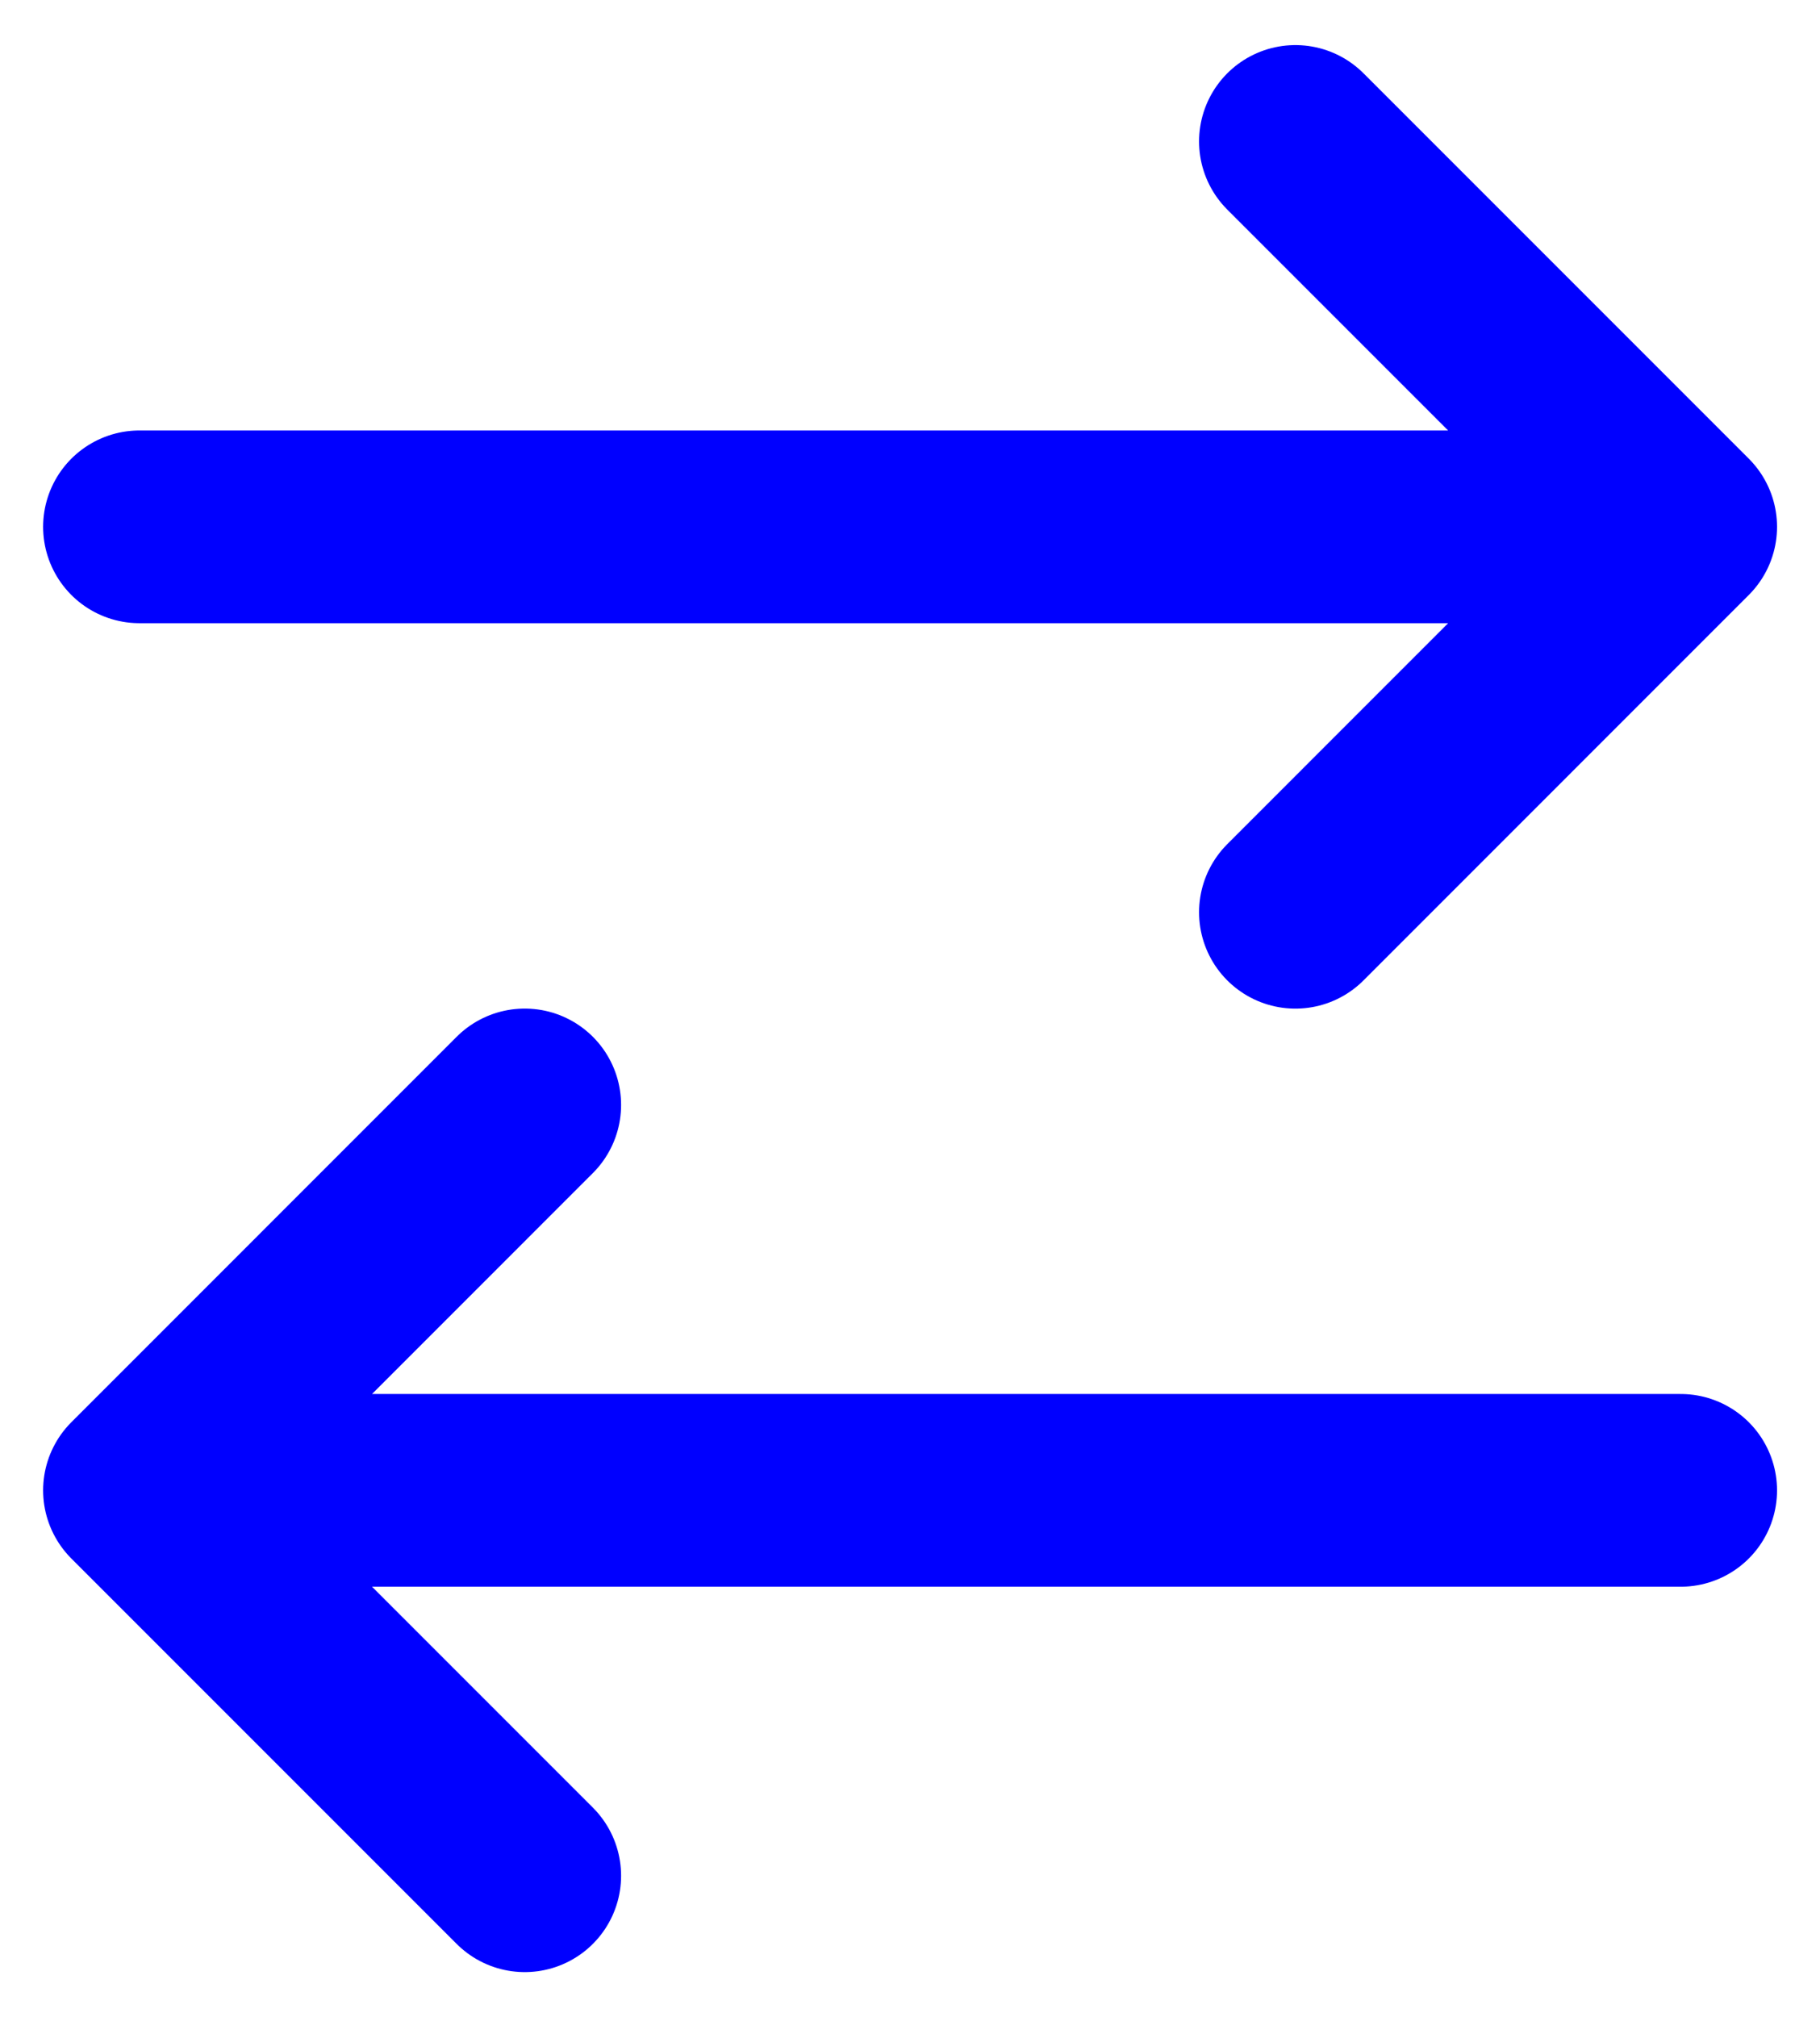
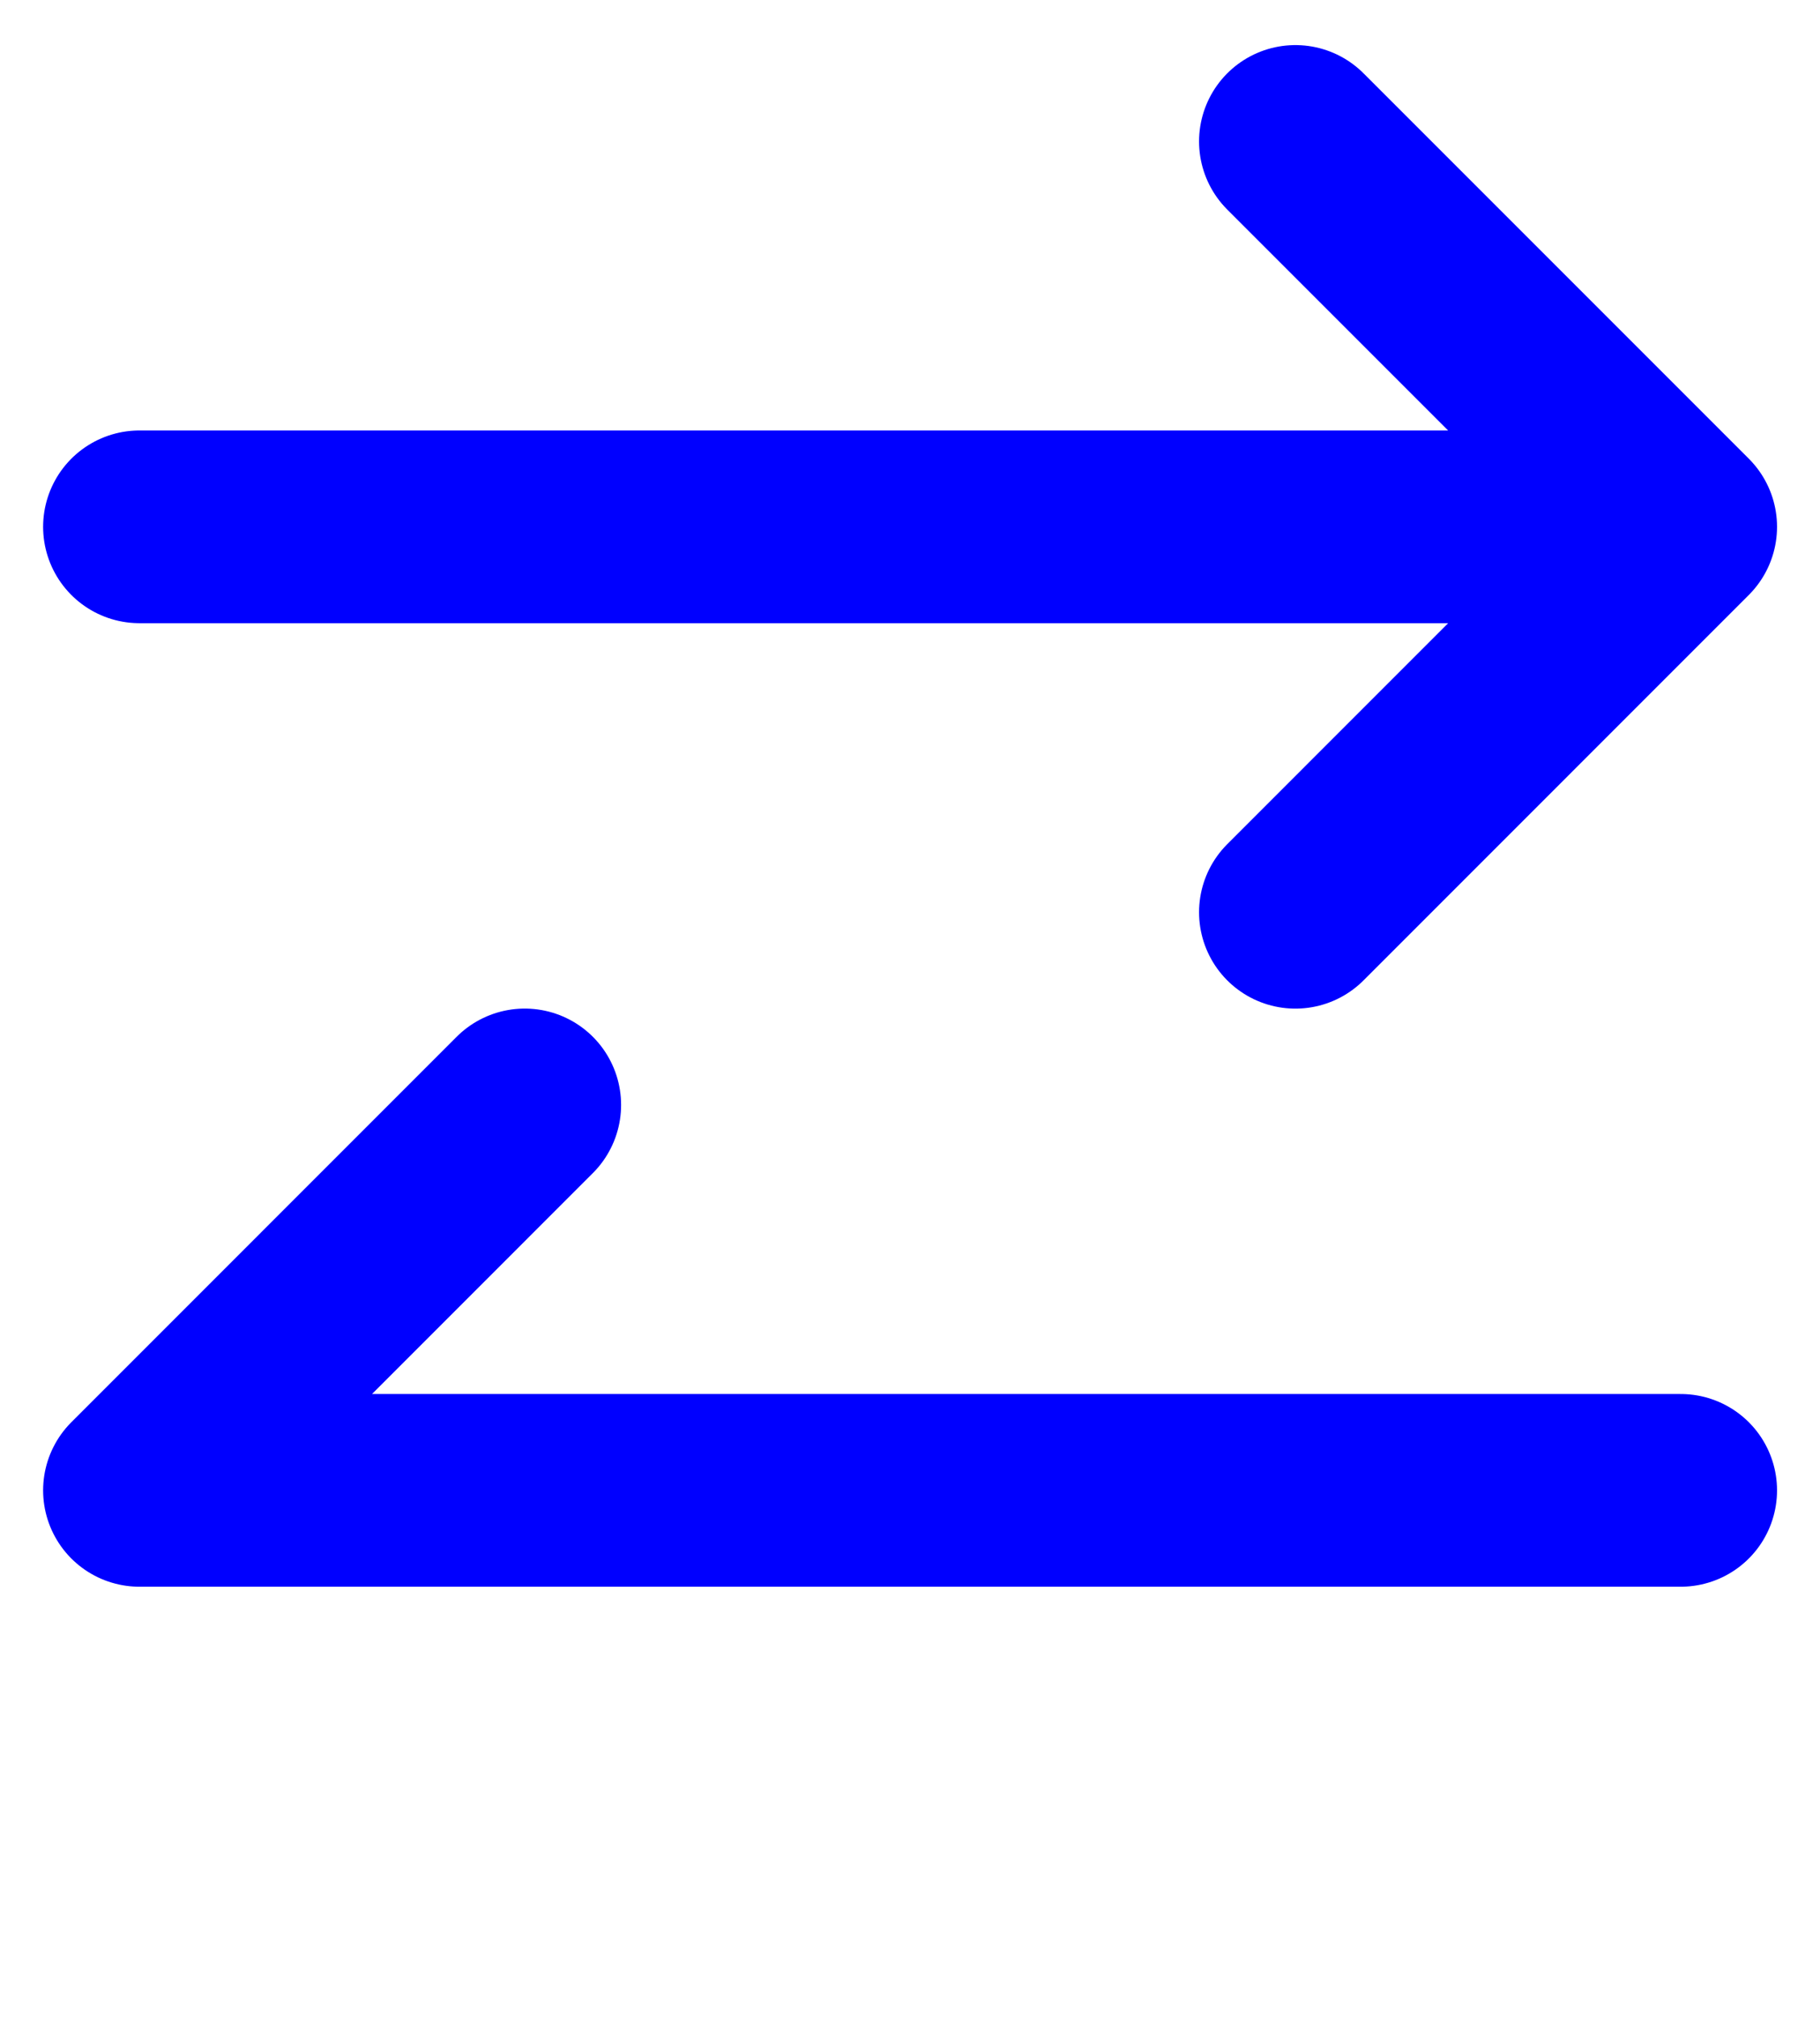
<svg xmlns="http://www.w3.org/2000/svg" width="37" height="41" viewBox="0 0 37 41" fill="none">
-   <path d="M34.168 30.292H2.835M2.835 30.292L10.668 22.458M2.835 30.292L10.668 38.125M2.835 10.708H34.168M34.168 10.708L26.335 2.875M34.168 10.708L26.335 18.542" stroke="#0000FF" stroke-width="3.917" stroke-linecap="round" stroke-linejoin="round" />
+   <path d="M34.168 30.292H2.835M2.835 30.292L10.668 22.458M2.835 30.292M2.835 10.708H34.168M34.168 10.708L26.335 2.875M34.168 10.708L26.335 18.542" stroke="#0000FF" stroke-width="3.917" stroke-linecap="round" stroke-linejoin="round" />
</svg>